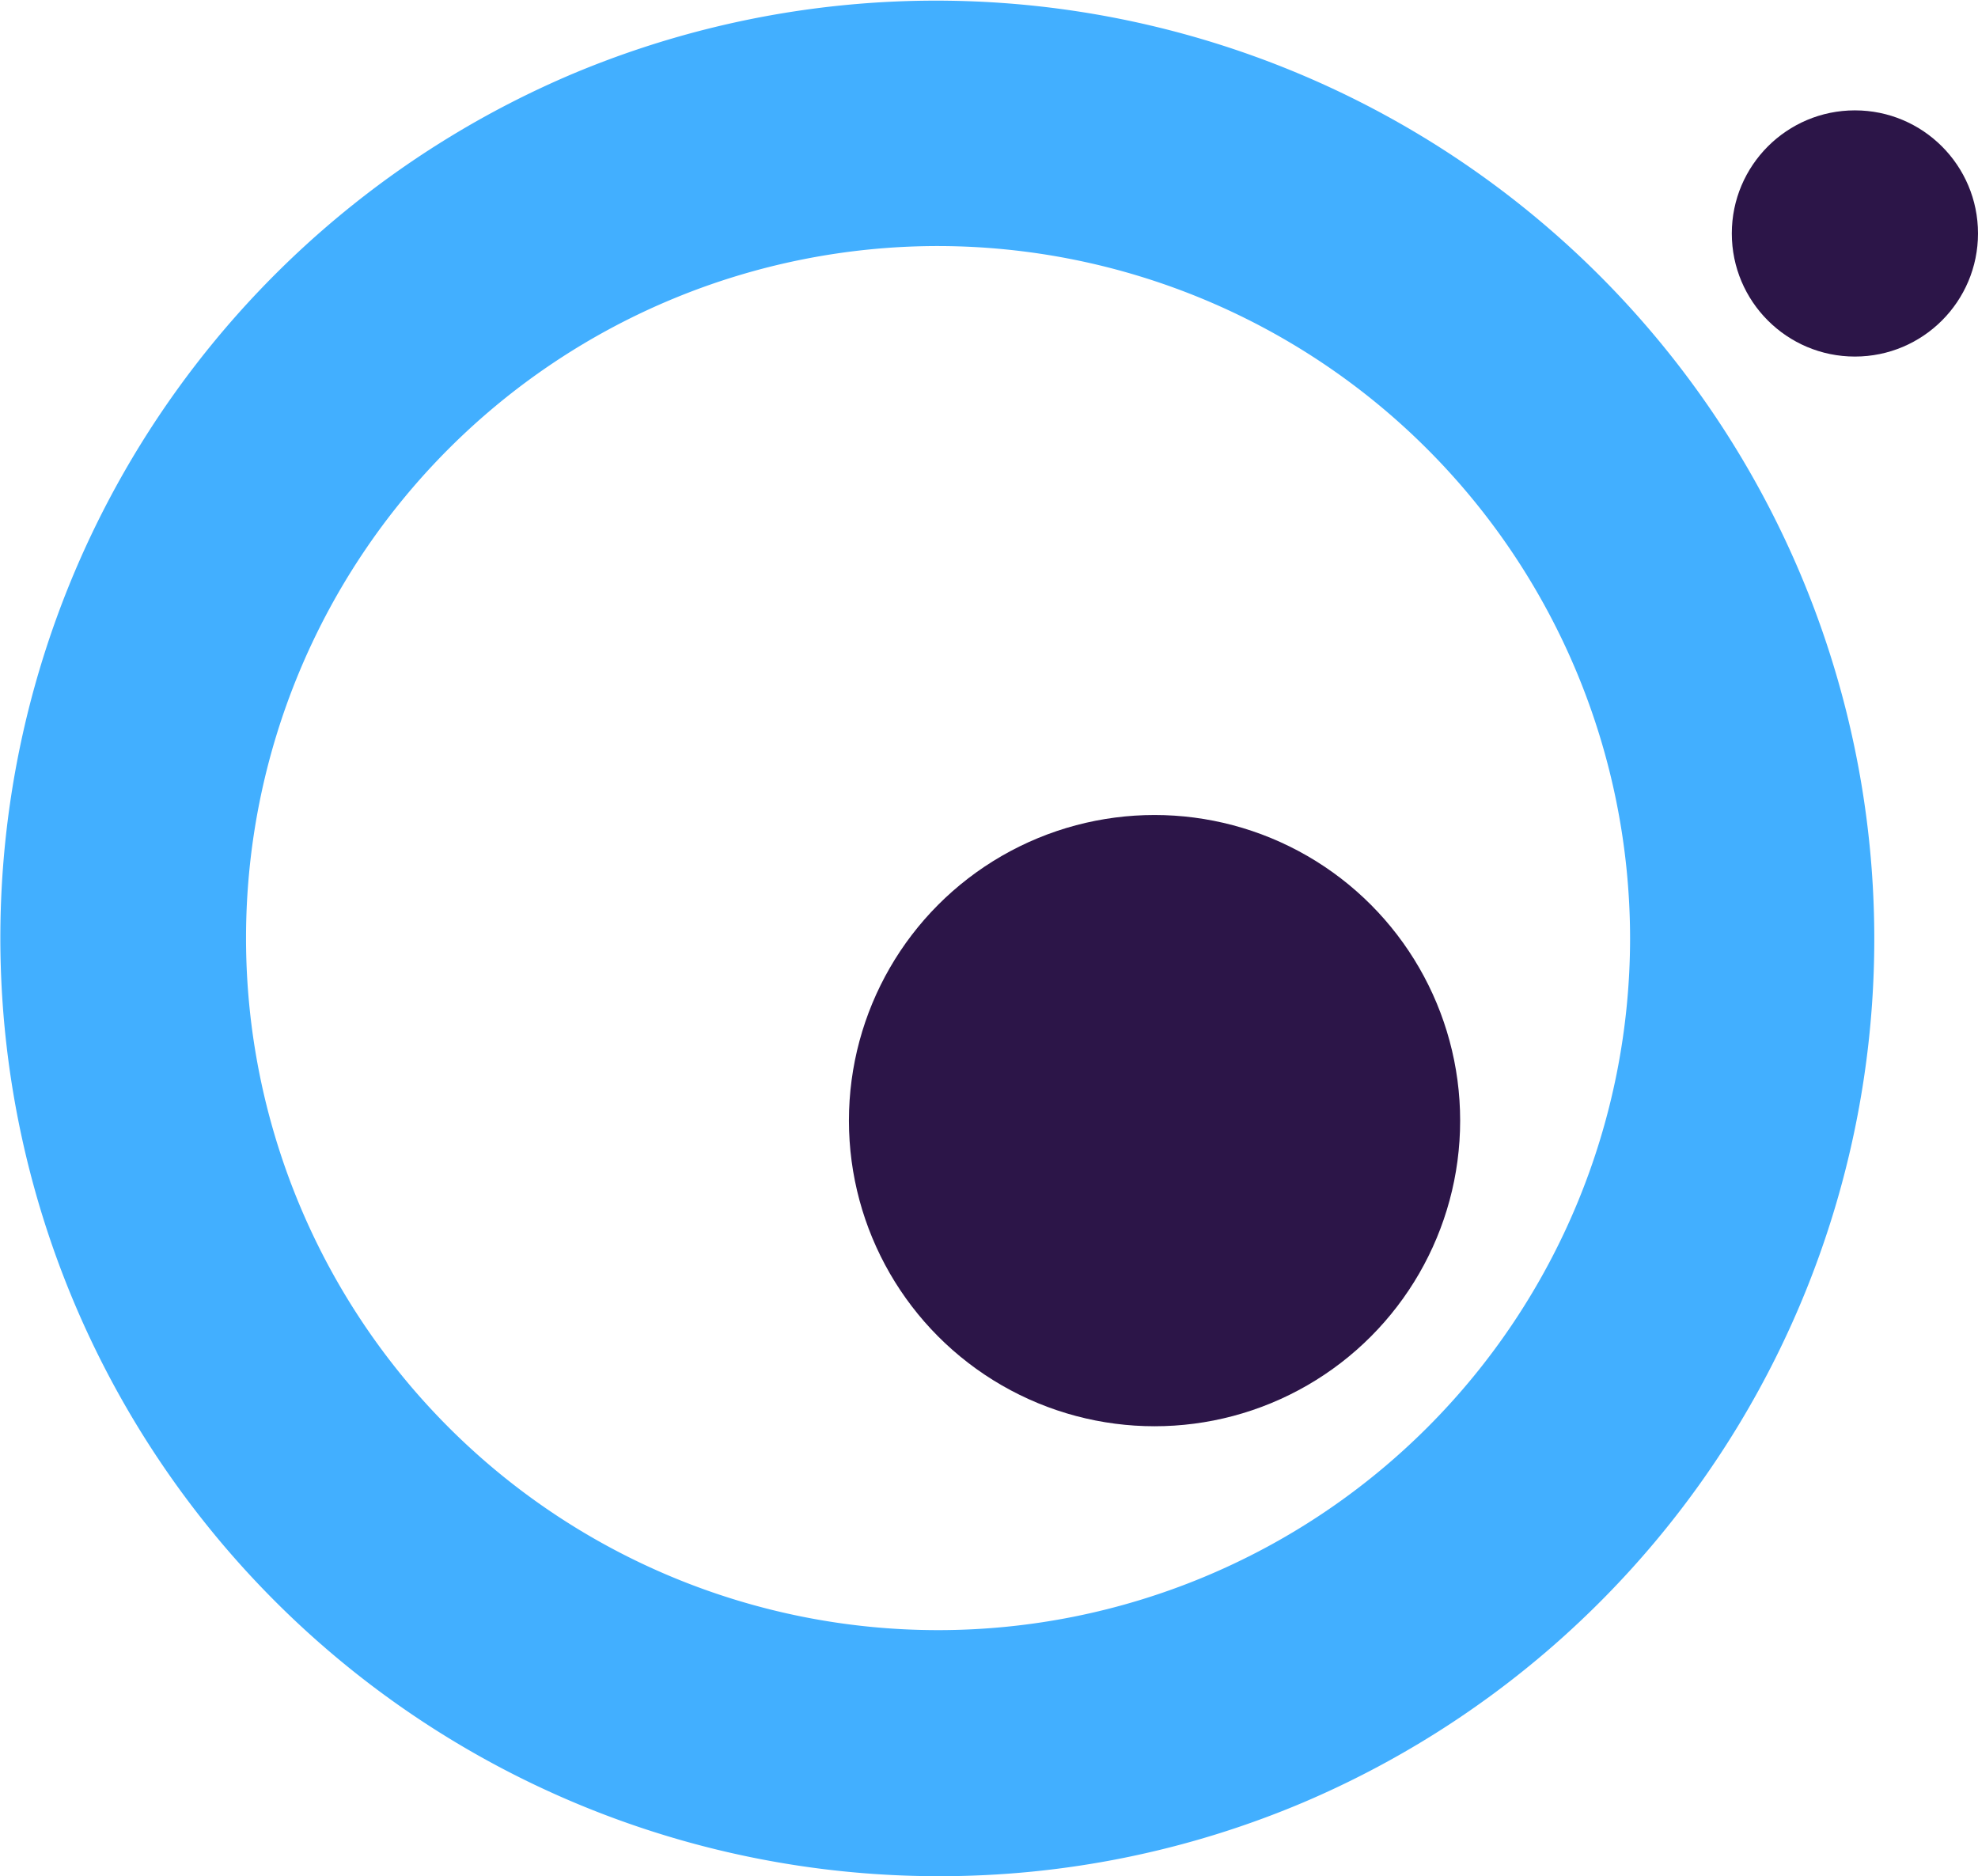
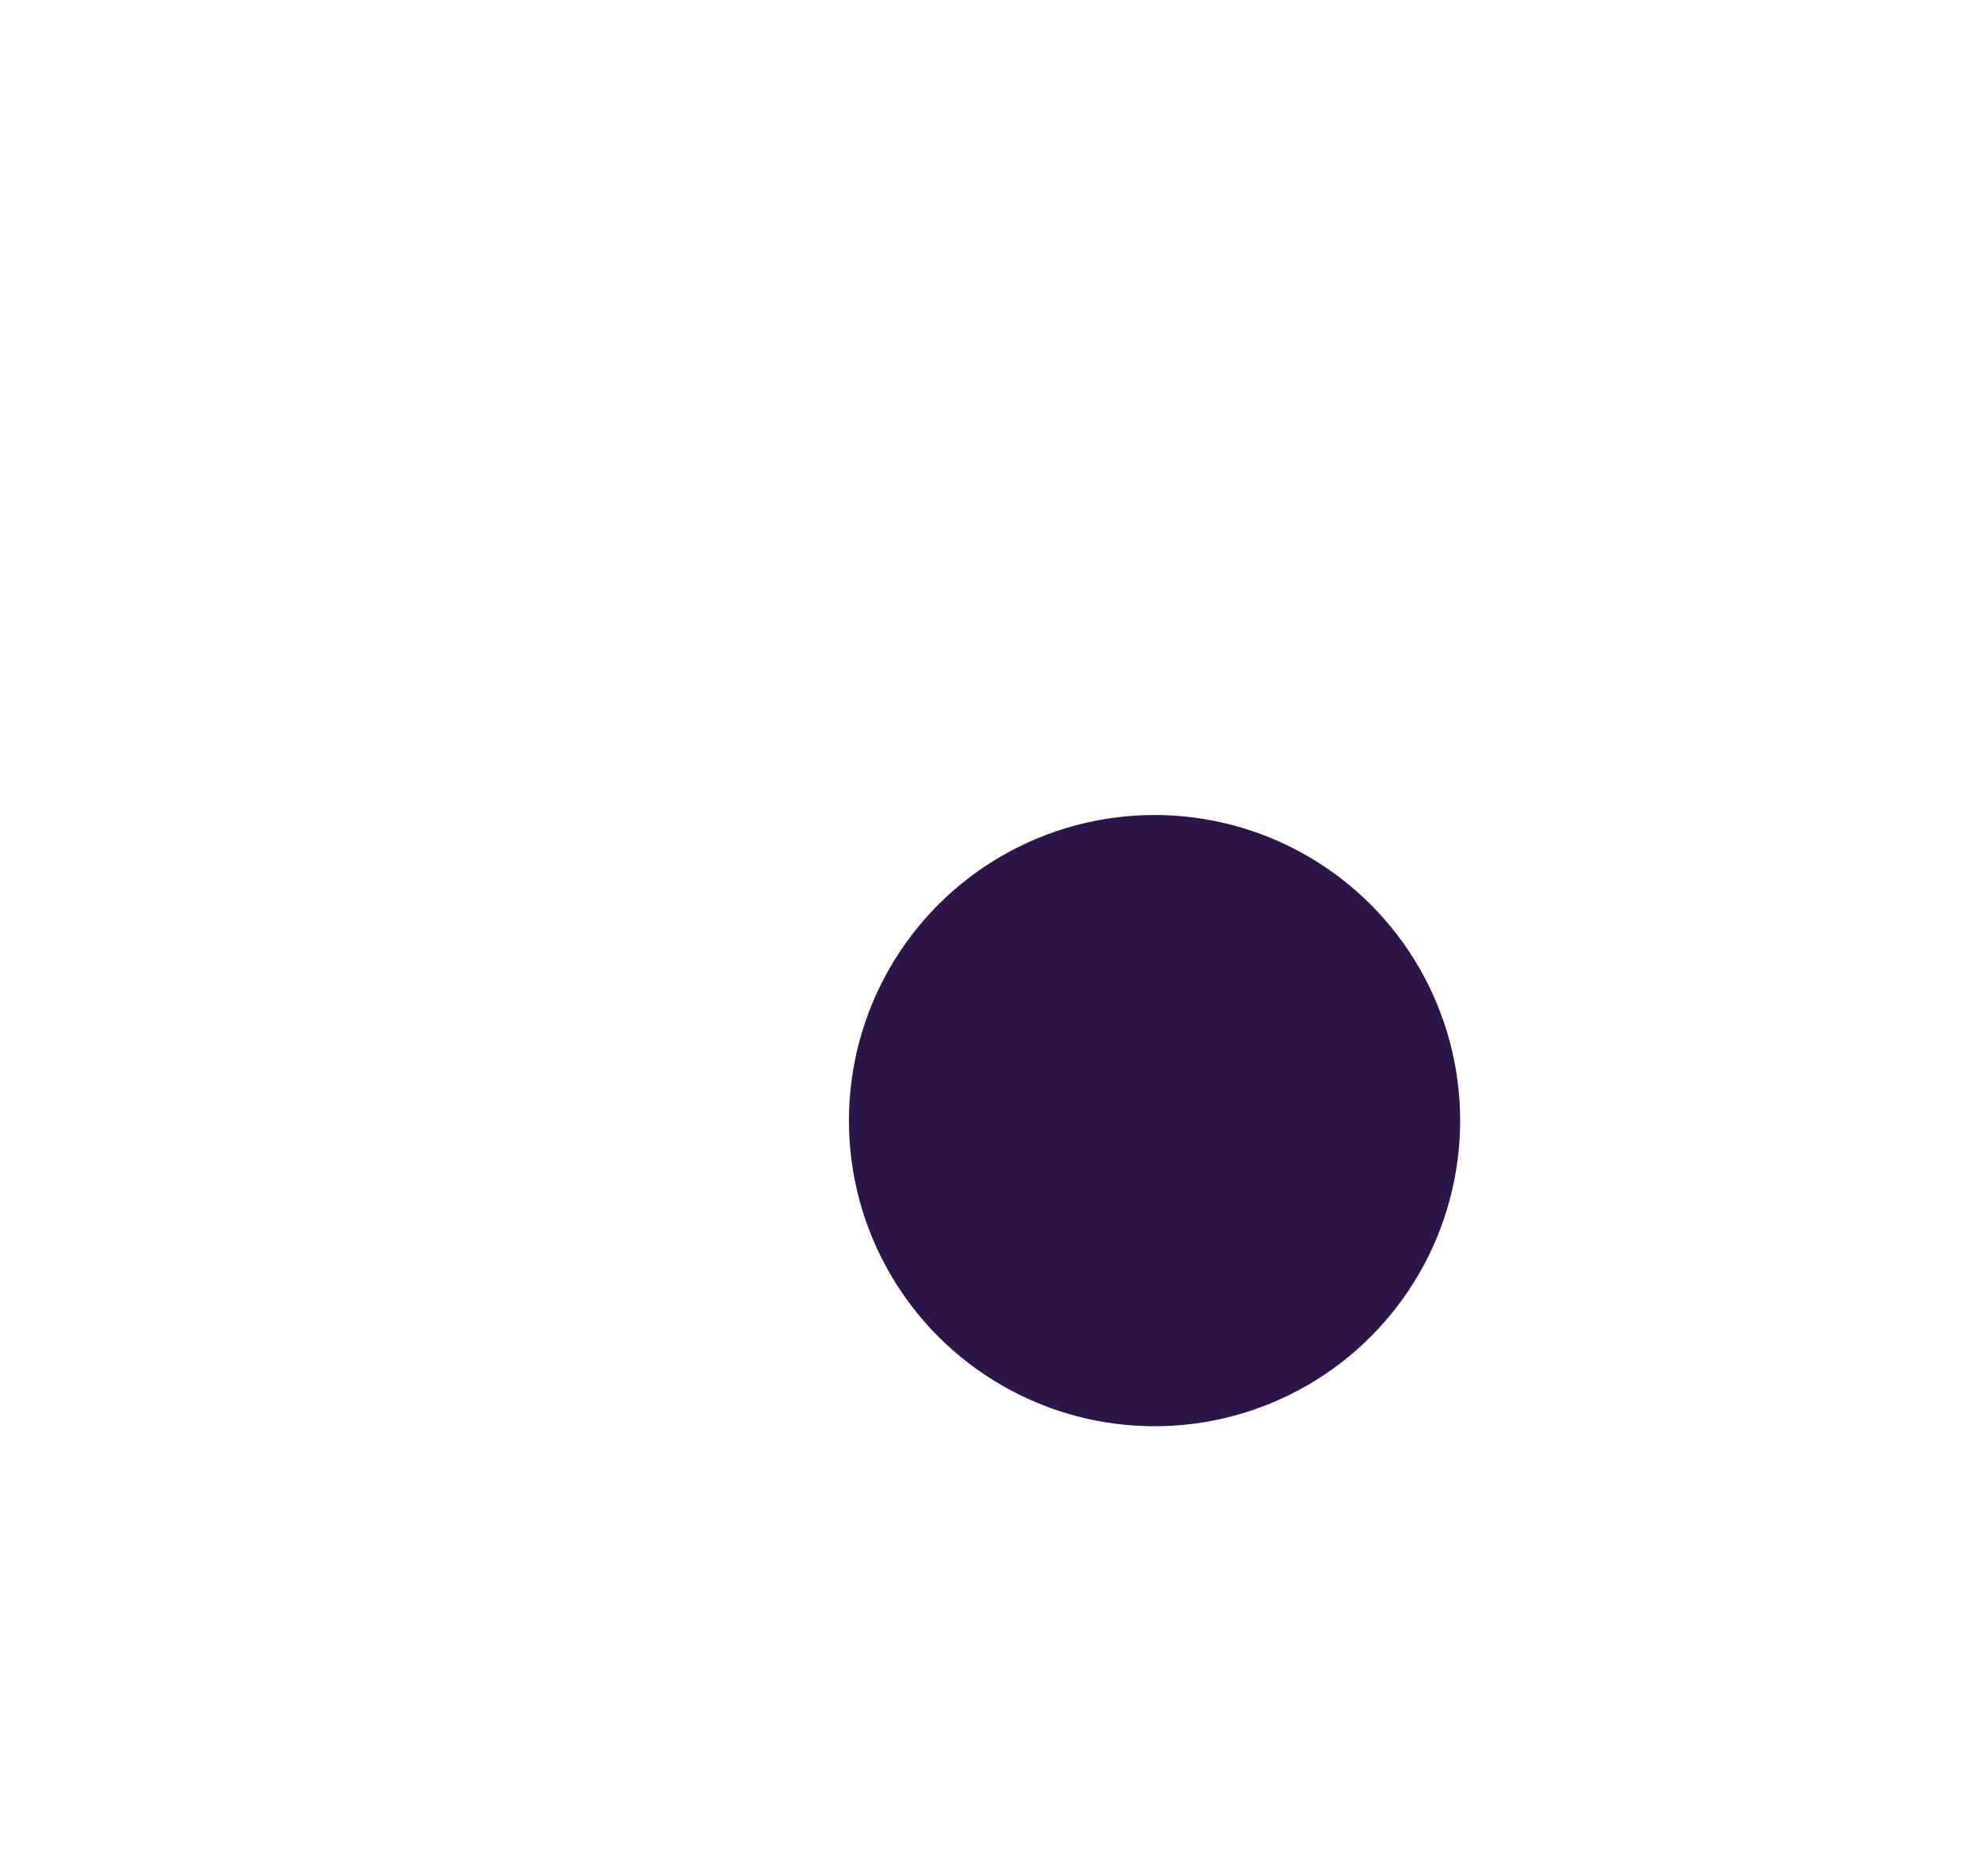
<svg xmlns="http://www.w3.org/2000/svg" width="233" height="221" viewBox="0 0 233 221">
  <g id="Circle" transform="translate(0 0.224)">
-     <path id="Subtraction_3" data-name="Subtraction 3" d="M110.5,221A110.529,110.529,0,0,1,67.488,8.684a110.529,110.529,0,0,1,86.023,203.633A109.806,109.806,0,0,1,110.5,221Zm0-192.018A81.517,81.517,0,1,0,192.016,110.5,81.609,81.609,0,0,0,110.5,28.982Z" transform="translate(0 -0.224)" fill="#42afff" />
    <circle id="Ellipse_9" data-name="Ellipse 9" cx="36" cy="36" r="36" transform="translate(100 95.776)" fill="#2C1548" />
-     <circle id="Ellipse_10" data-name="Ellipse 10" cx="14.5" cy="14.5" r="14.5" transform="translate(204 12.776)" fill="#2C1548" />
  </g>
</svg>